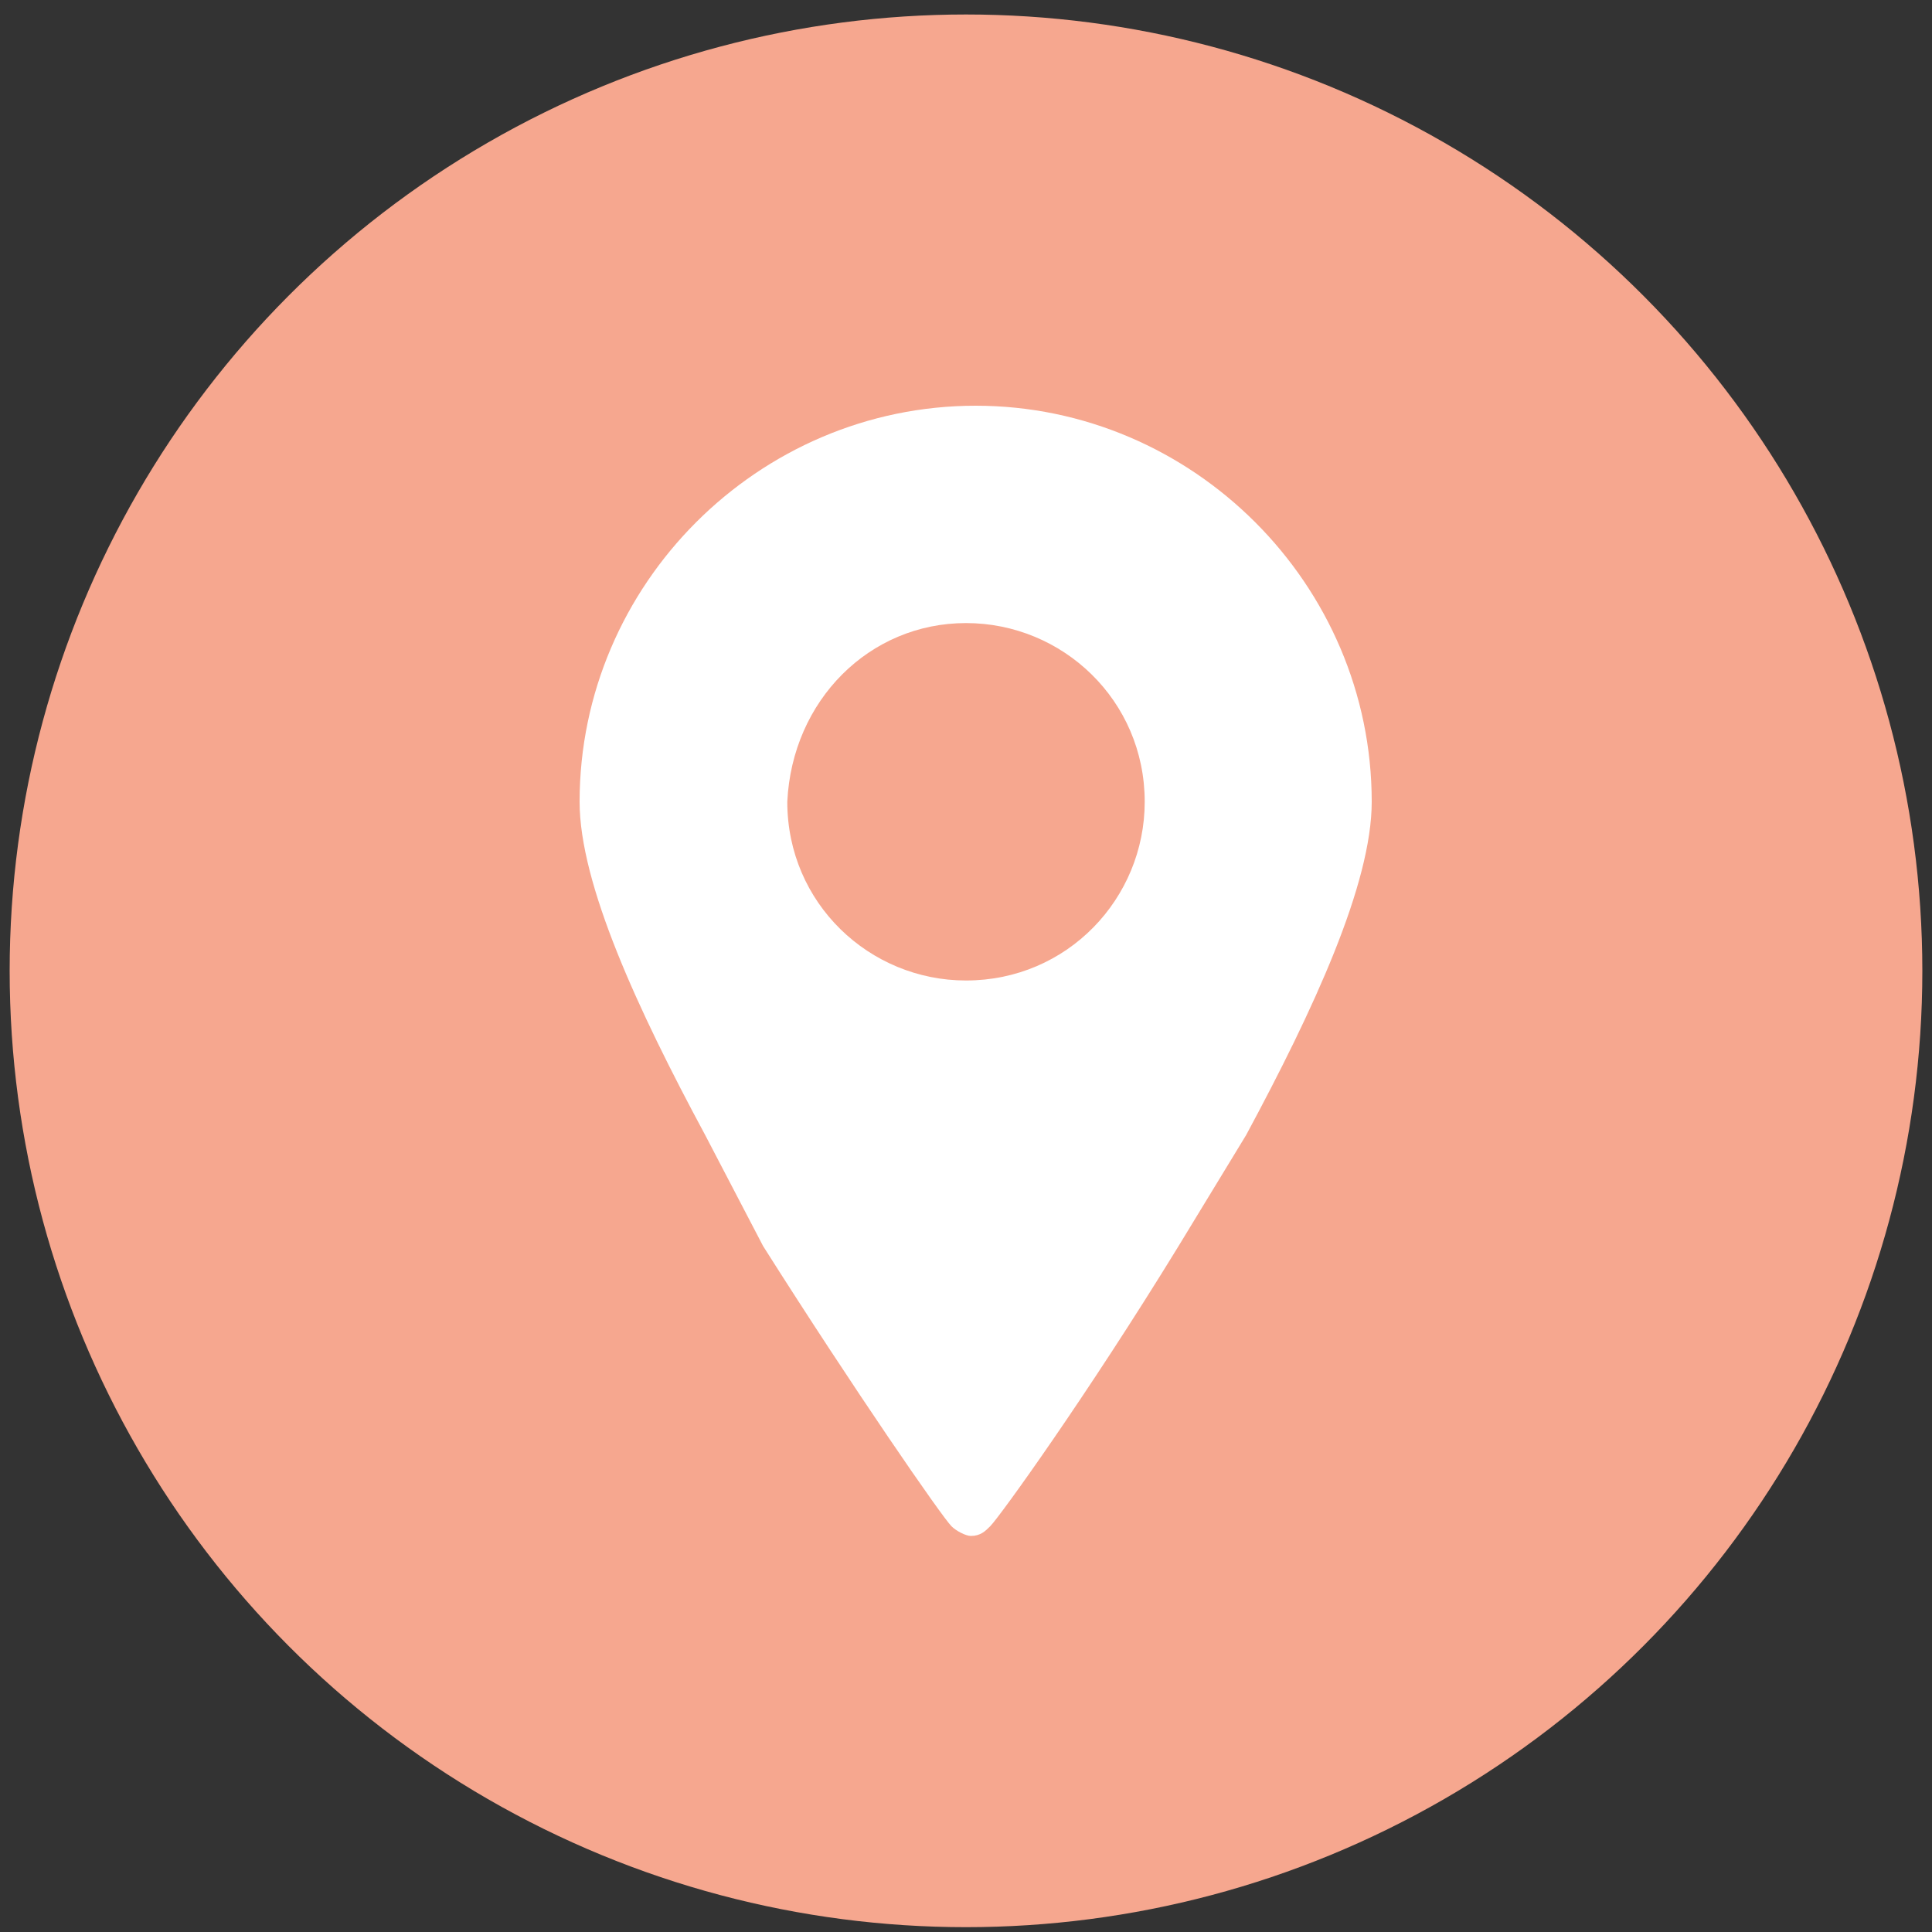
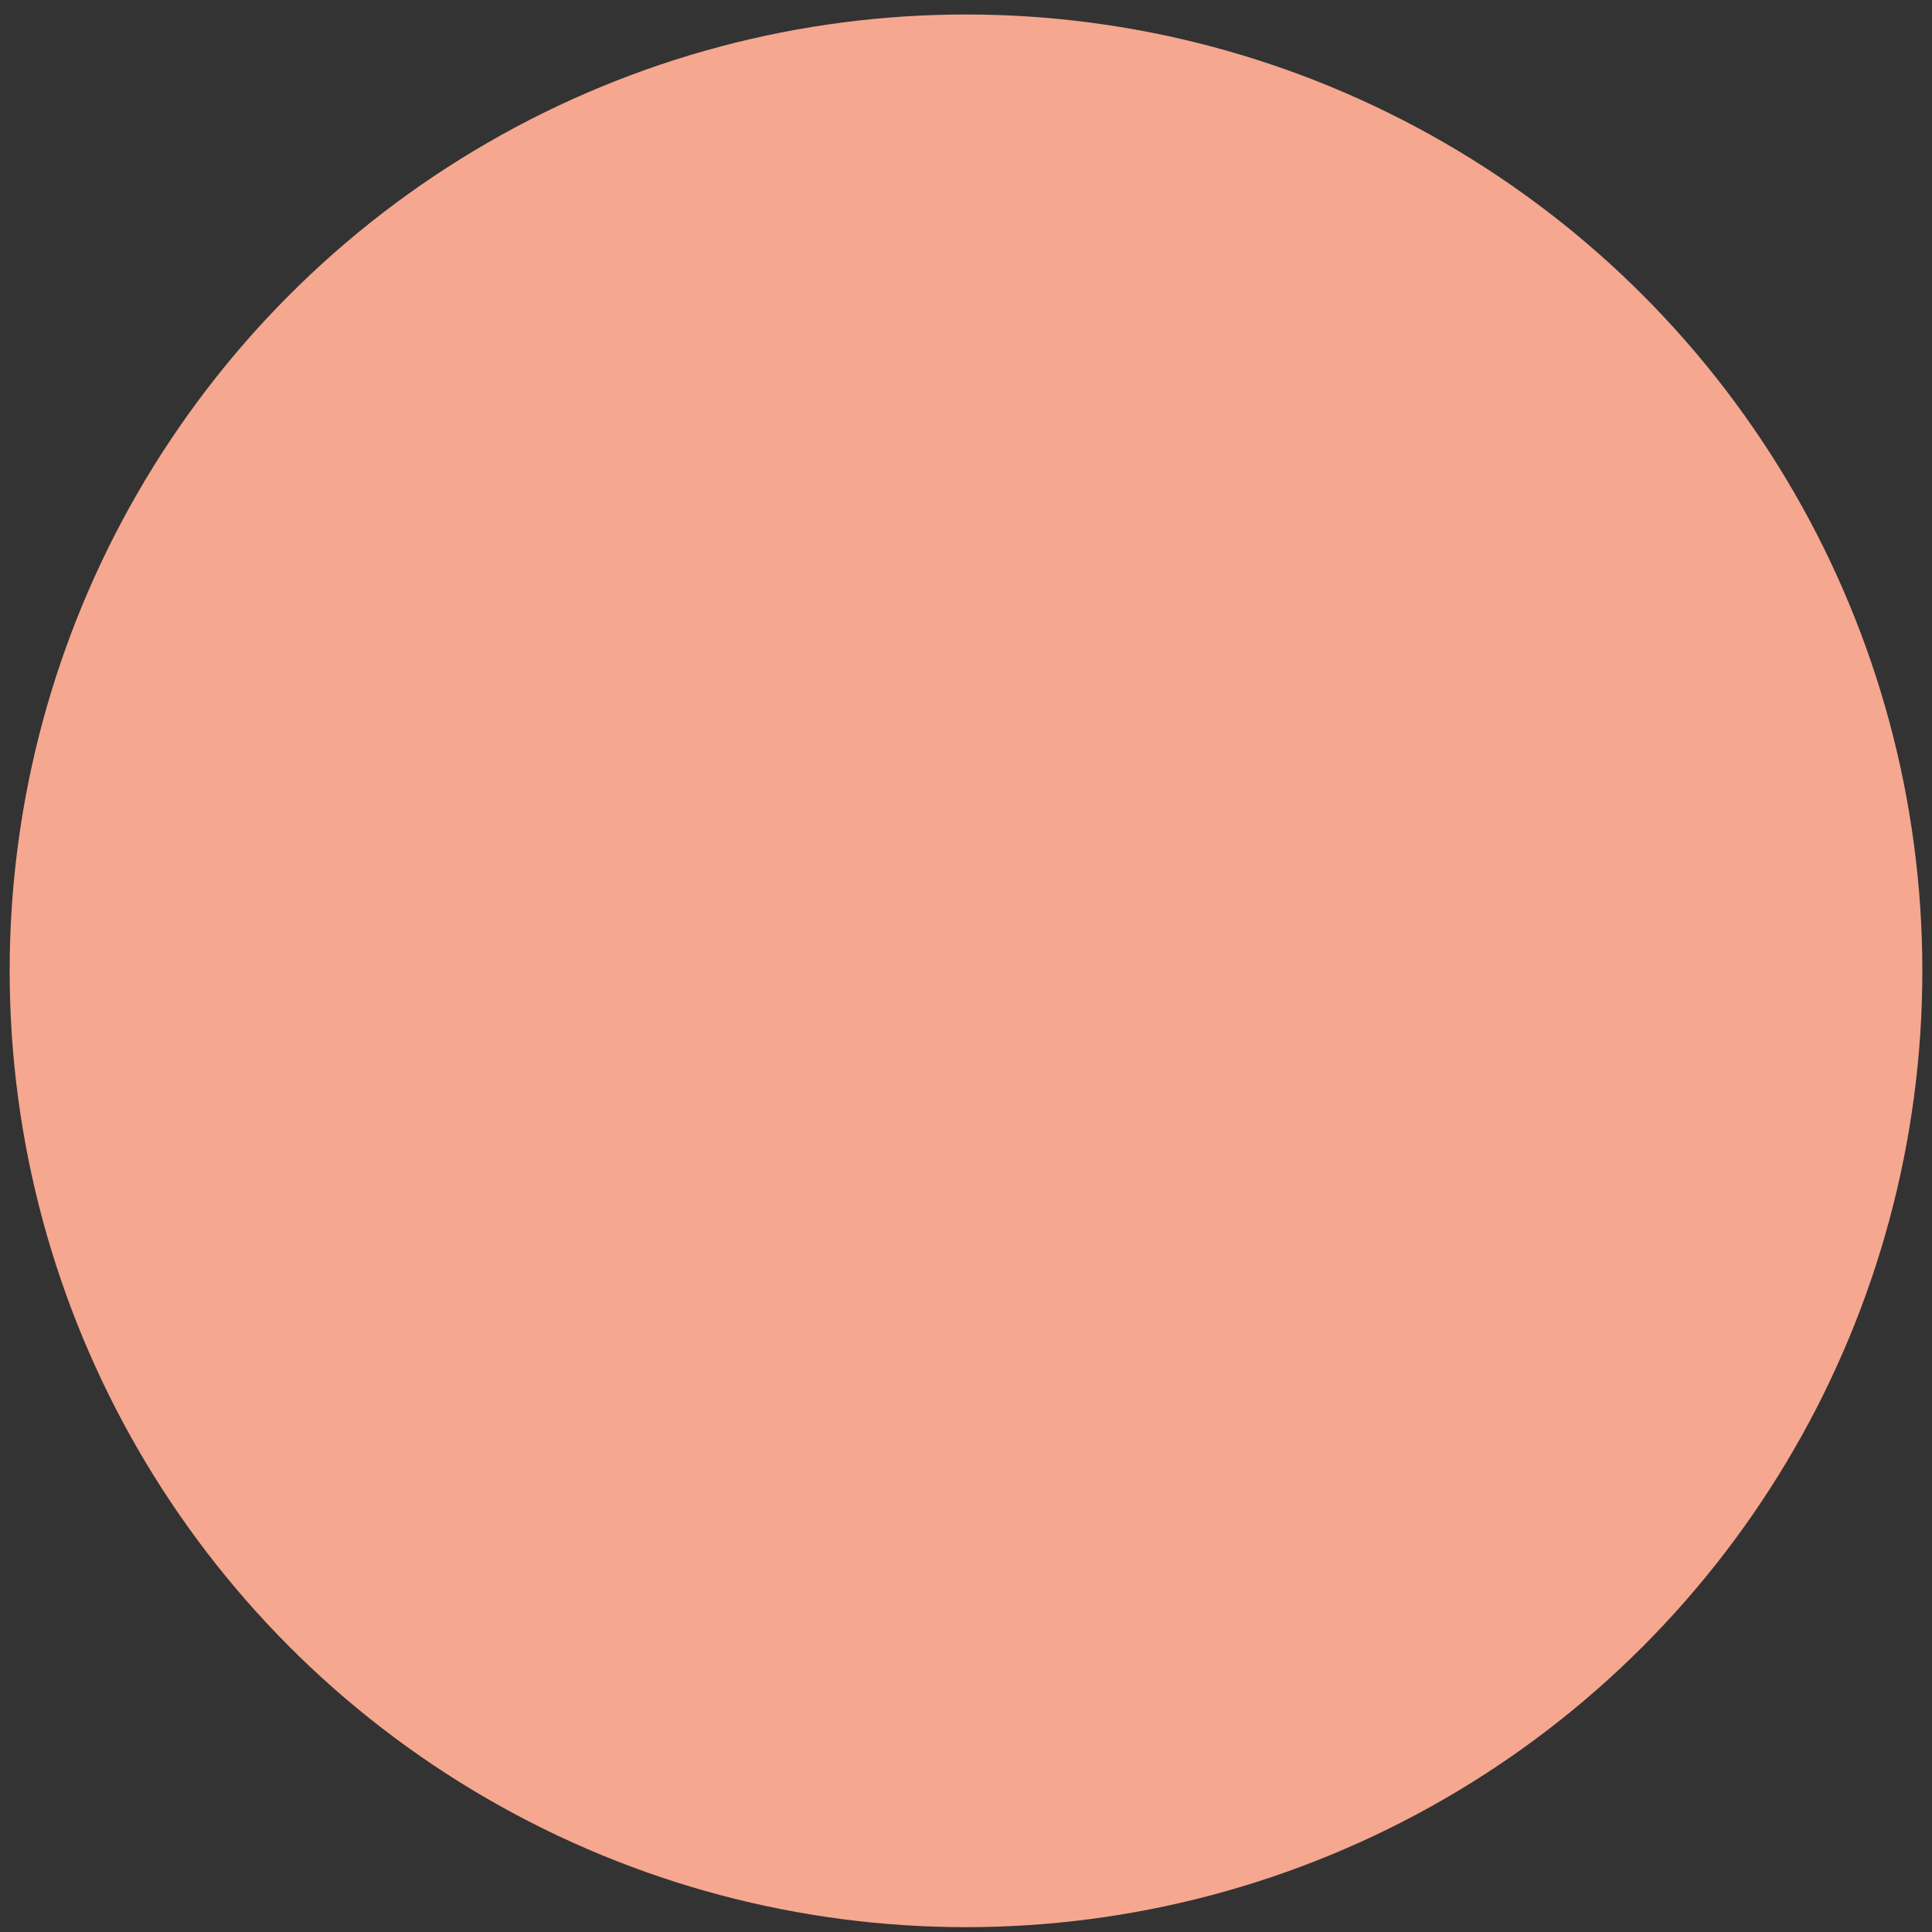
<svg xmlns="http://www.w3.org/2000/svg" version="1.1" id="レイヤー_1" x="0px" y="0px" width="40px" height="40px" viewBox="0 0 40 40" style="enable-background:new 0 0 40 40;" xml:space="preserve">
  <rect x="0" y="0" width="40" height="40" fill="#333333" stroke="none" />
  <style type="text/css">
	.st0{fill:#F6A78F;}
	.st1{fill:#FFFFFF;}
</style>
  <g>
    <circle class="st0" cx="20" cy="20.1" r="19.8" />
-     <path id="_x31_" class="st1" d="M20,12.9c2,0,3.7,1.6,3.7,3.7c0,2-1.6,3.7-3.7,3.7c-2,0-3.7-1.6-3.7-3.7C16.4,14.5,18,12.9,20,12.9   z M15.8,25.8c1.9,3,3.7,5.6,3.9,5.8c0.1,0.1,0.3,0.2,0.4,0.2c0.2,0,0.3-0.1,0.4-0.2c0.2-0.2,2-2.7,3.9-5.8l1.4-2.3   c1.4-2.6,2.6-5.2,2.6-6.9c0-4.5-3.7-8.2-8.2-8.2c-4.5,0-8.2,3.7-8.2,8.2c0,1.7,1.2,4.3,2.6,6.9L15.8,25.8z" />
  </g>
</svg>